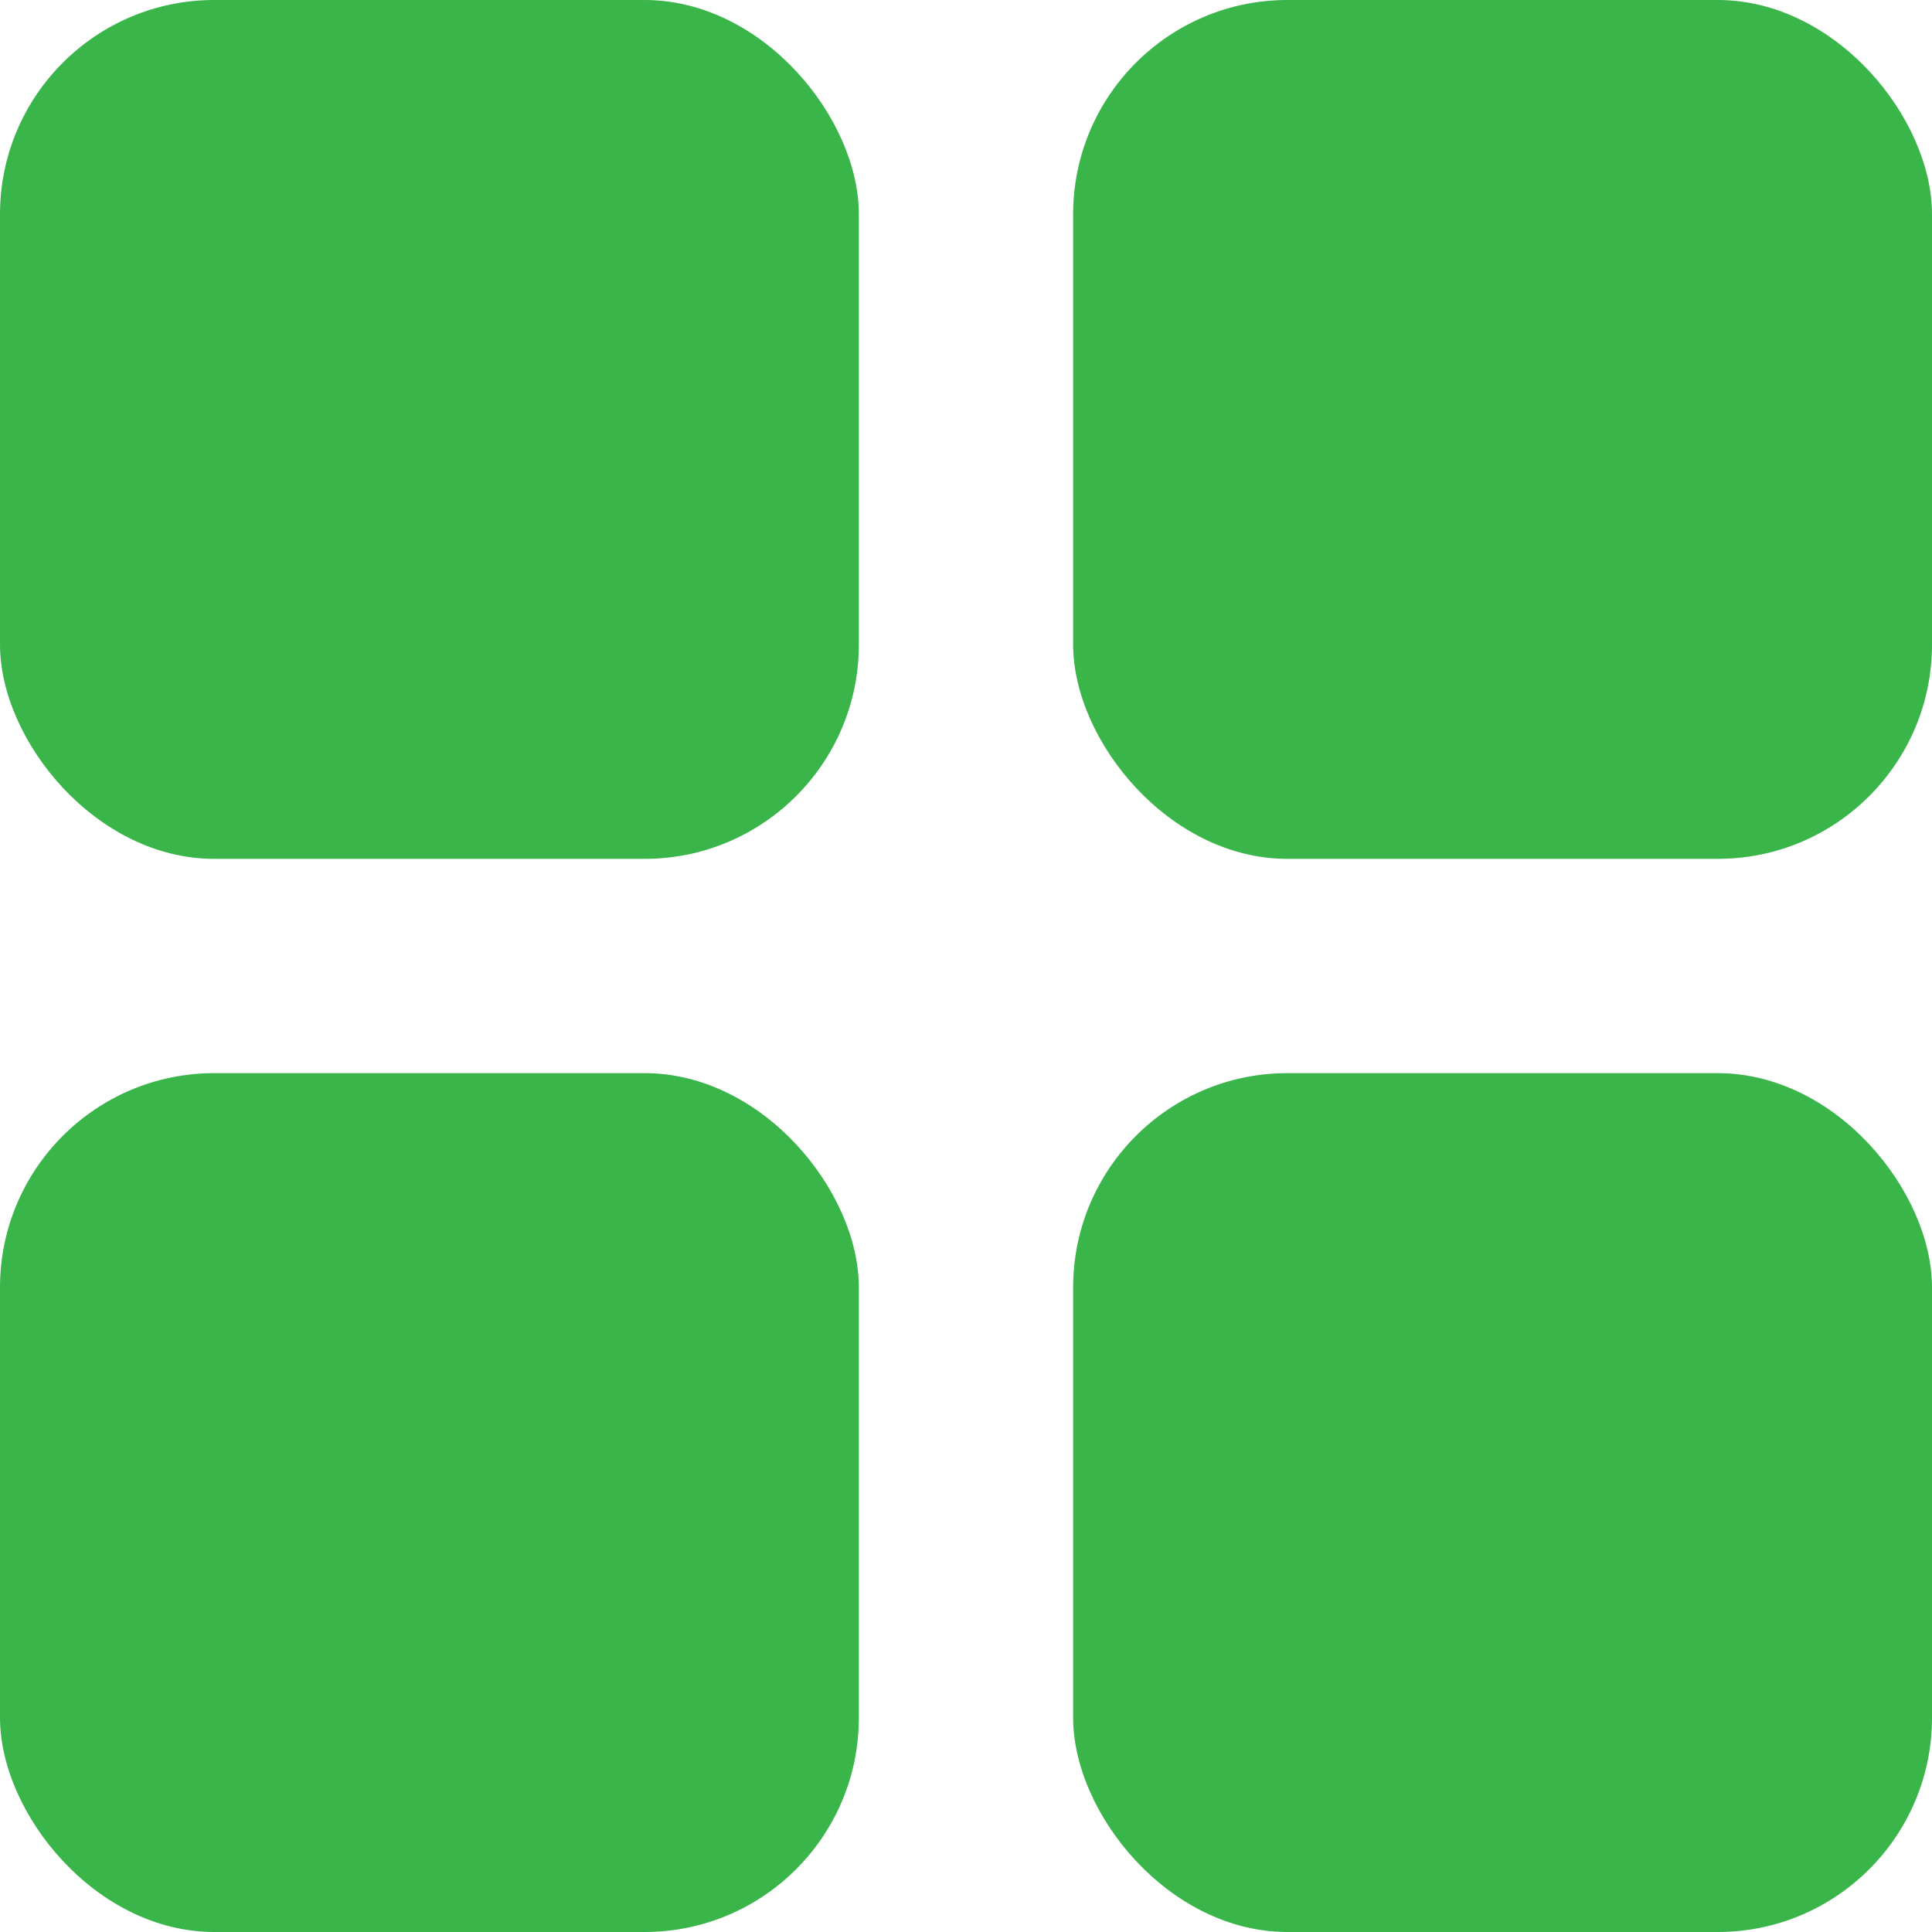
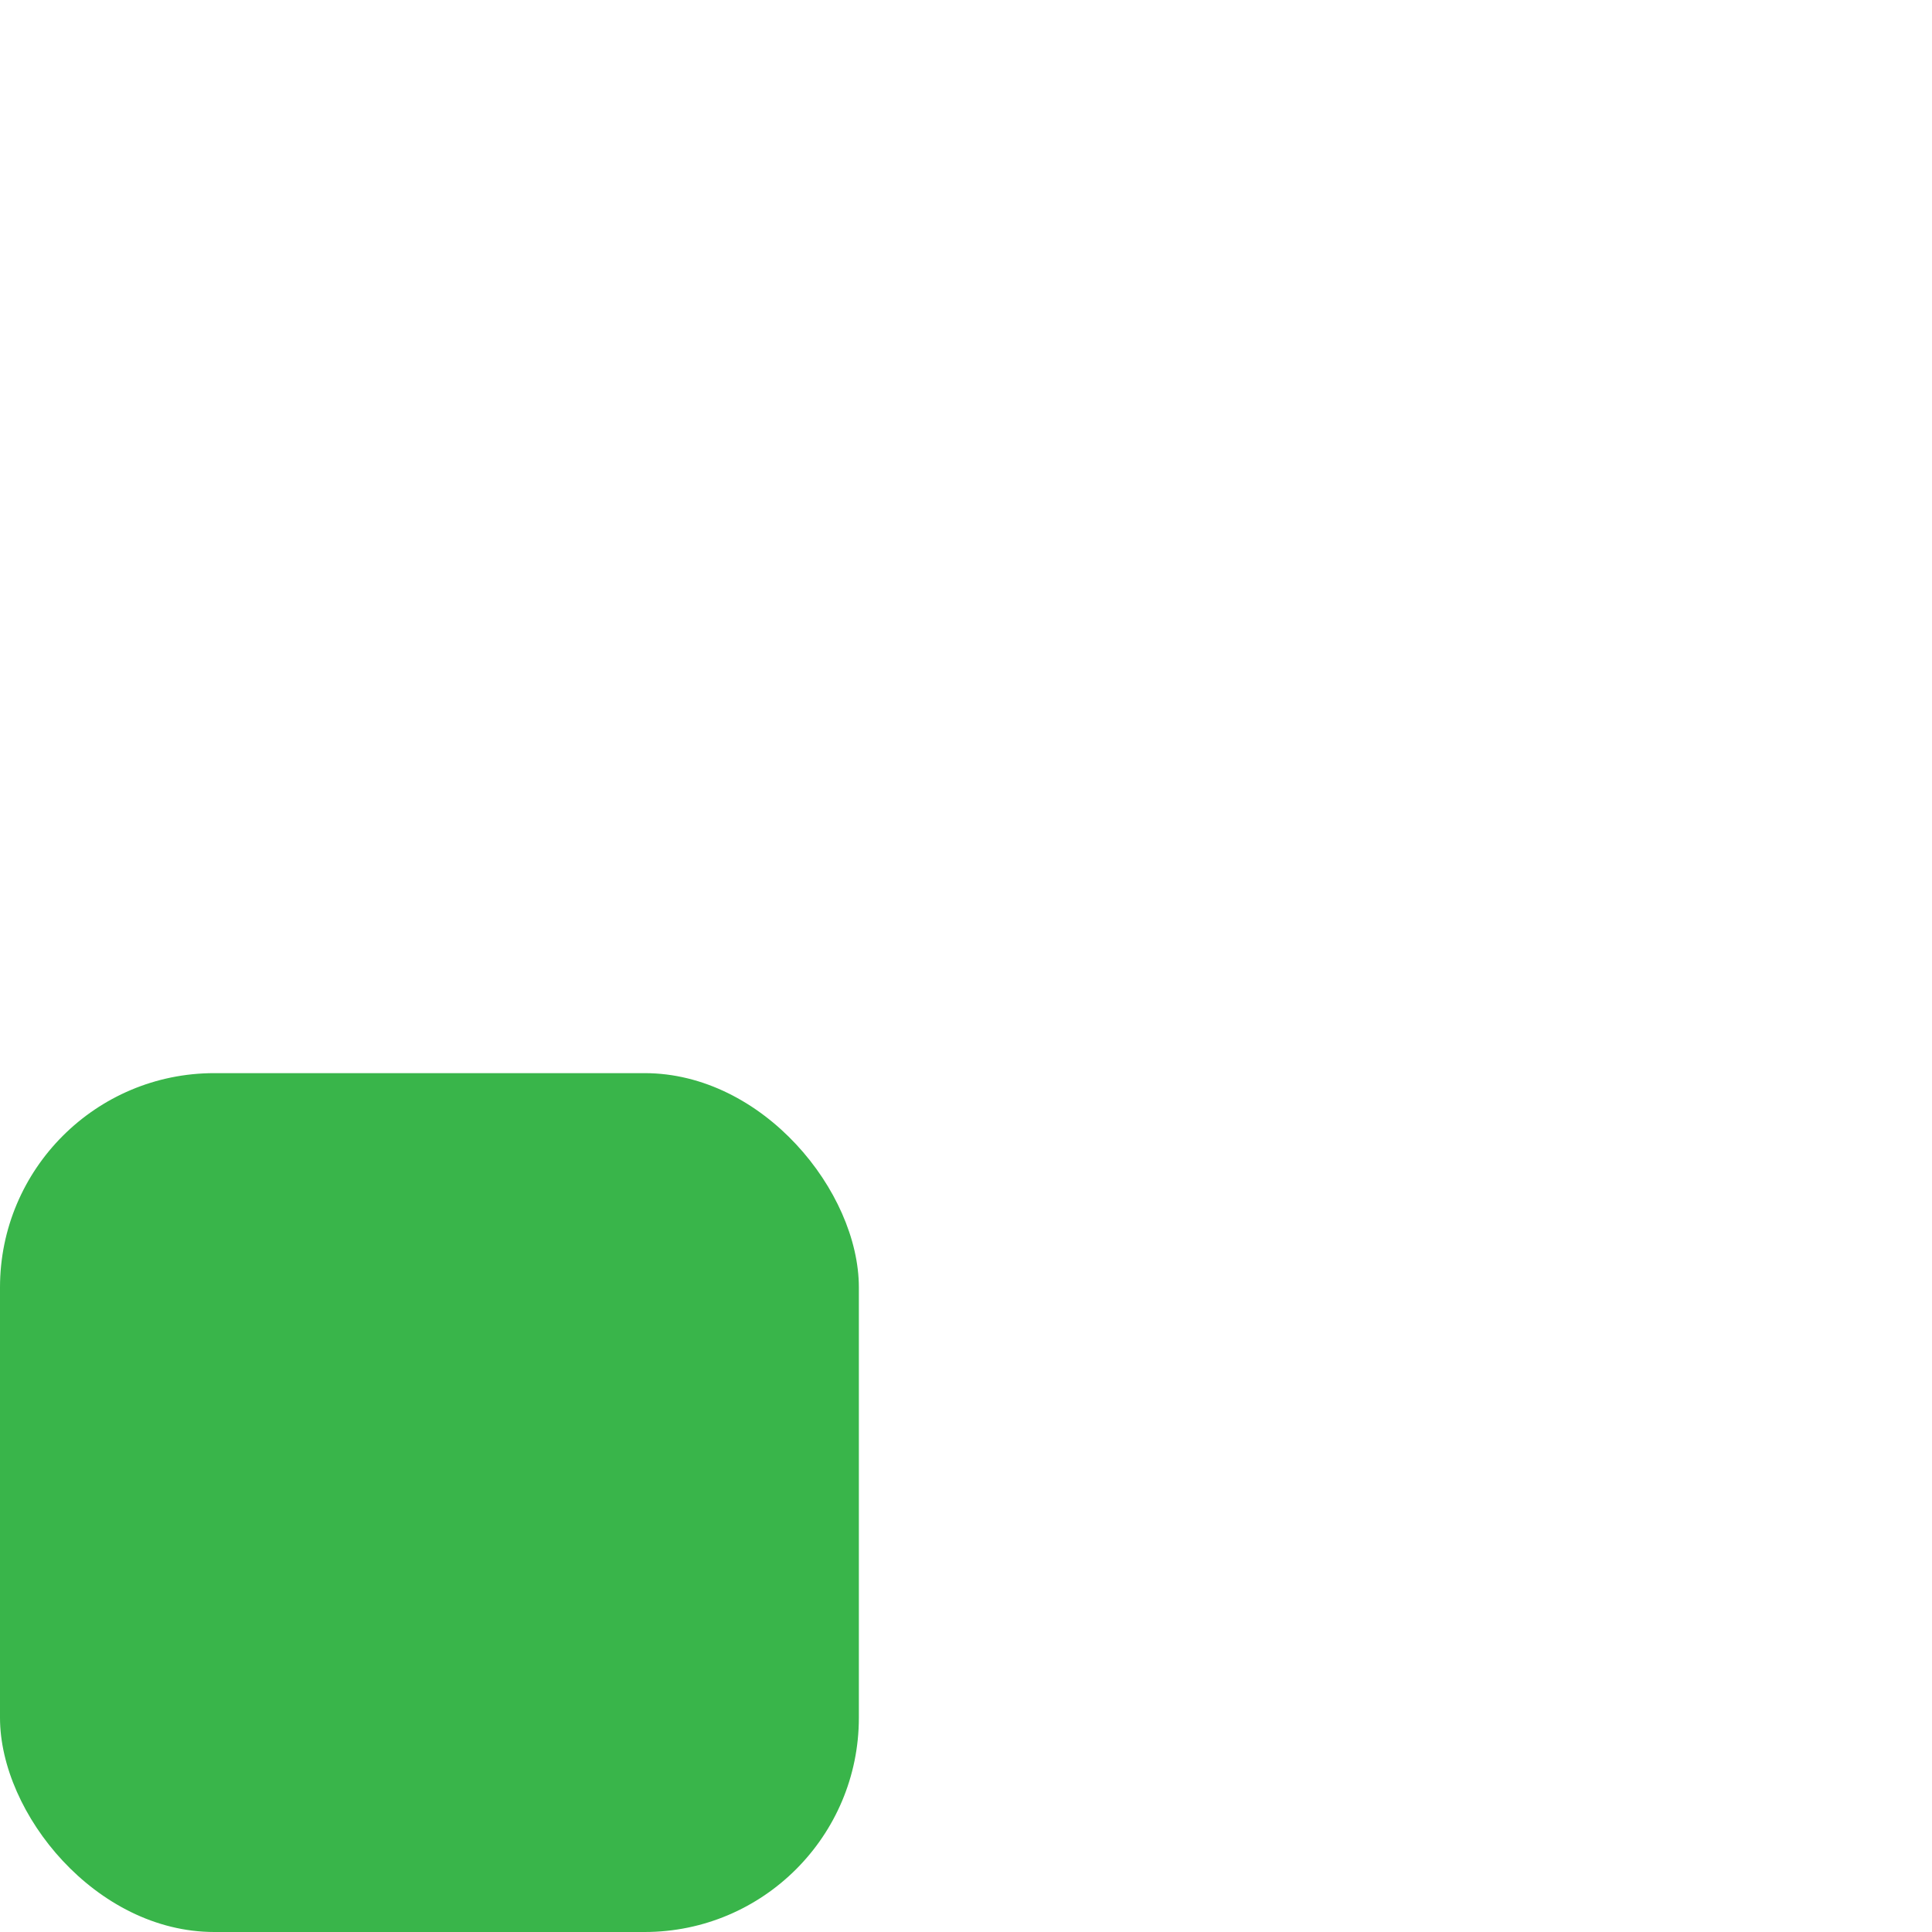
<svg xmlns="http://www.w3.org/2000/svg" viewBox="0 0 11 11">
  <defs>
    <style>.cls-1{fill:#39b54a;}</style>
  </defs>
  <title>Layer1411</title>
  <g id="Слой_2" data-name="Слой 2">
    <g id="Слой_1-2" data-name="Слой 1">
-       <rect class="cls-1" width="4.89" height="4.89" rx="1.22" ry="1.22" />
      <rect class="cls-1" y="6.11" width="4.89" height="4.89" rx="1.22" ry="1.22" />
-       <rect class="cls-1" x="6.11" width="4.89" height="4.89" rx="1.22" ry="1.22" />
-       <rect class="cls-1" x="6.11" y="6.11" width="4.89" height="4.89" rx="1.22" ry="1.22" />
    </g>
  </g>
</svg>